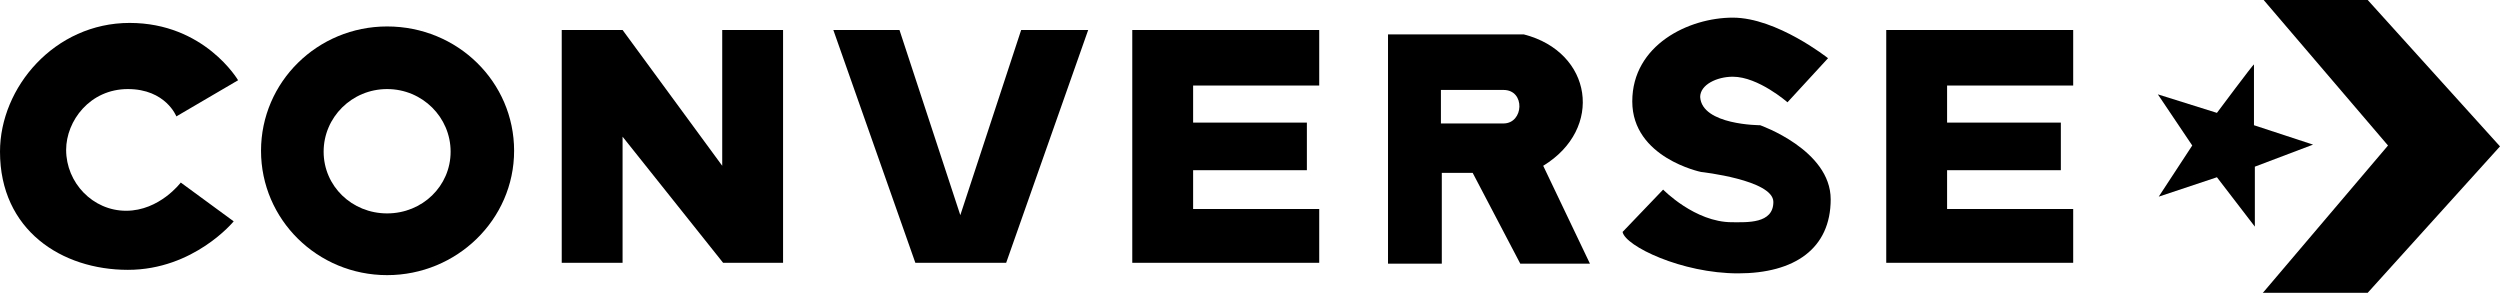
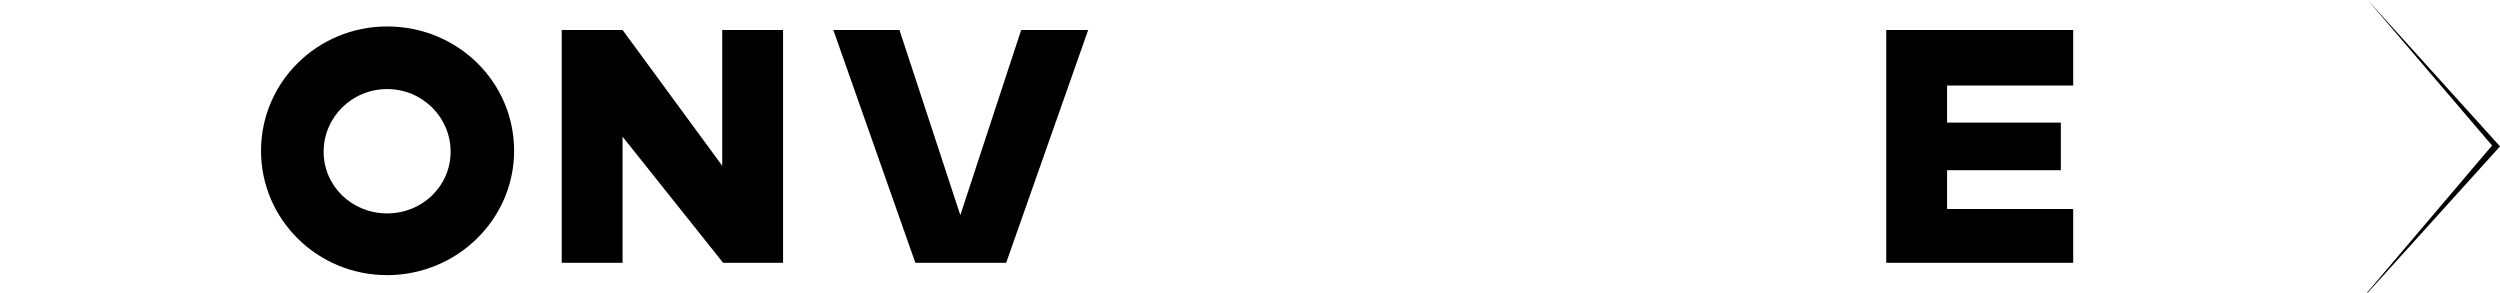
<svg xmlns="http://www.w3.org/2000/svg" id="Layer_2" data-name="Layer 2" viewBox="0 0 283.5 33.2">
  <defs>
    <style>
      .cls-1 {
        fill-rule: evenodd;
      }
    </style>
  </defs>
  <g id="svg3153">
    <g>
      <g id="g3222">
-         <path id="path3086" d="M255.7,25.9v-7l6.6-2.5-6.7-2.2v-6.9c-.1,0-4.2,5.5-4.2,5.5l-6.7-2.1,3.9,5.8-3.8,5.8,6.6-2.2,4.3,5.6v.2Z" />
-         <path id="path3088" d="M256.6,33.2h11.9l15-16.6-15-16.6h-11.8l14.1,16.5-14.1,16.6-.1.1Z" />
+         <path id="path3088" d="M256.6,33.2h11.9l15-16.6-15-16.6l14.1,16.5-14.1,16.6-.1.1Z" />
      </g>
      <g id="g3274">
-         <path id="path3226" d="M0,17.2C0,9.9,6.2,2.6,14.7,2.6s12.3,6.5,12.3,6.5l-7,4.1s-1.2-3.1-5.5-3.1-7,3.6-7,6.9c0,3.7,3,6.9,6.8,6.9s6.2-3.2,6.2-3.2l6,4.4s-4.5,5.5-12,5.5S0,26.1,0,17.2h0Z" />
        <path id="path3231" class="cls-1" d="M43.9,3c-7.9,0-14.3,6.3-14.3,14.1s6.4,14.1,14.3,14.1,14.4-6.3,14.4-14.1-6.4-14.1-14.4-14.1ZM43.9,10.1c4,0,7.2,3.2,7.2,7.1s-3.2,7-7.2,7-7.2-3.1-7.2-7,3.2-7.1,7.2-7.1Z" />
        <path id="rect3234" class="cls-1" d="M63.7,3.4v26.4h6.9v-14.3l11.4,14.3h6.8V3.4h-6.9v15.4l-11.3-15.4s-6.9,0-6.9,0Z" />
        <path id="path3239" class="cls-1" d="M94.5,3.4l9.3,26.4h10.3l9.3-26.4h-7.6l-6.9,21-6.9-21h-7.6.1Z" />
-         <path id="path3246" class="cls-1" d="M128.4,3.4v26.4h21.2v-6.1h-14.3v-4.4h12.9v-5.4h-12.9v-4.2h14.3V3.4s-21.2,0-21.2,0Z" />
        <path id="path3258" class="cls-1" d="M213.9,3.4v26.4h21.2v-6.1h-14.3v-4.4h12.9v-5.4h-12.9v-4.2h14.3V3.4s-21.2,0-21.2,0Z" />
-         <path id="rect3260" class="cls-1" d="M157.4,3.9v26h6.1v-10.3h3.5l5.4,10.3h7.9l-5.3-11.1c6.9-4.2,5.6-12.9-2.2-14.9,0,0-15.4,0-15.4,0ZM163.4,10.2h7.1c2.5,0,2.3,3.8,0,3.8h-7.1v-3.8Z" />
-         <path id="path3272" d="M184,26.3c.3,1.6,6.7,4.7,13.1,4.7s10.5-2.8,10.5-8.4-8-8.4-8-8.4c0,0-6.6,0-6.8-3.2,0-1.4,1.9-2.3,3.7-2.3,2.9,0,6.2,2.9,6.2,2.9l4.6-5s-5.8-4.6-10.8-4.6-11.4,3.1-11.4,9.5,7.8,8,7.8,8c0,0,8.2.9,8.2,3.4s-3,2.3-4.7,2.3c-4.2,0-7.8-3.7-7.8-3.7l-4.5,4.7-.1.1Z" />
      </g>
    </g>
  </g>
</svg>